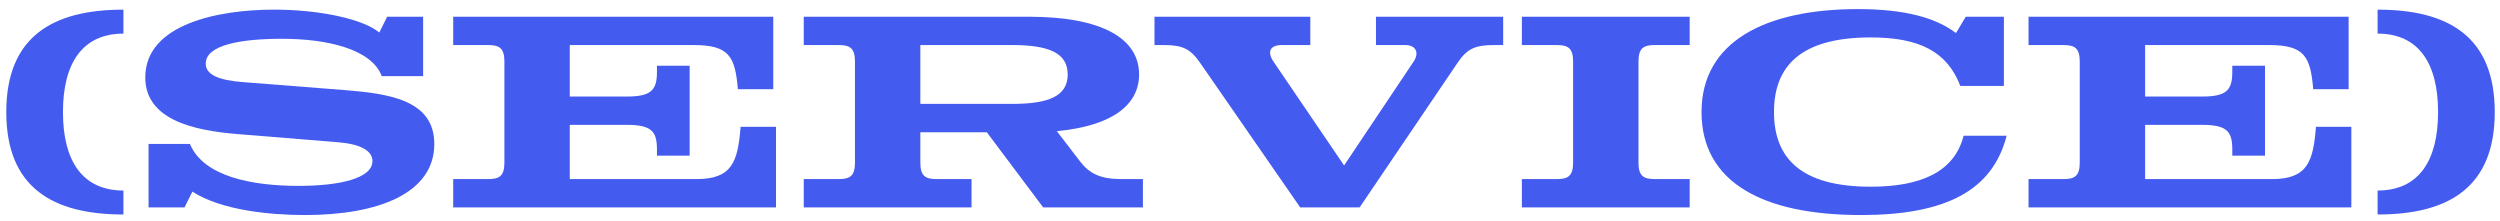
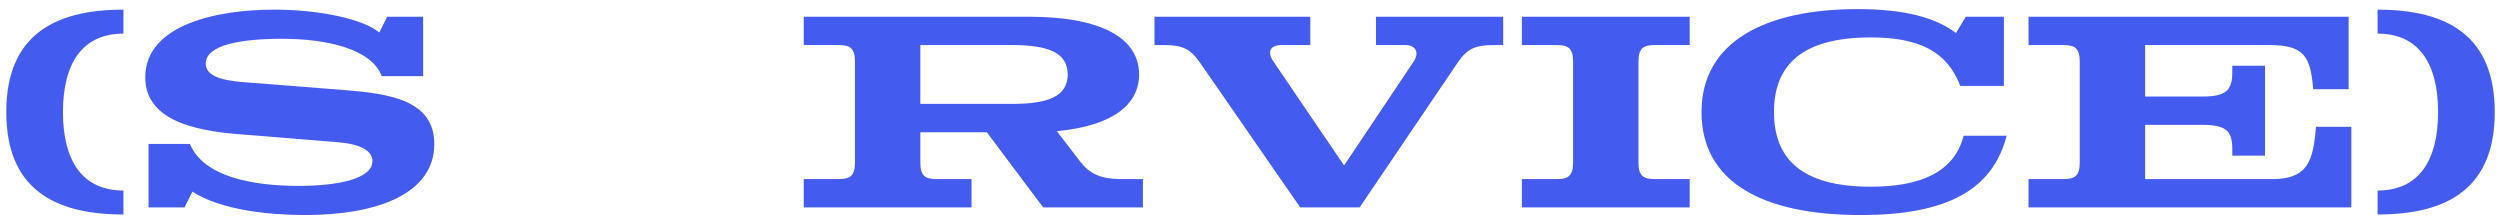
<svg xmlns="http://www.w3.org/2000/svg" width="170" height="15" viewBox="0 0 170 15" fill="none">
  <path d="M8.393 2.286C5.614 2.286 4.281 4.286 4.281 7.621C4.281 10.955 5.614 12.956 8.393 12.956V14.586C3.577 14.586 0.427 12.752 0.427 7.621C0.427 2.49 3.577 0.656 8.393 0.656V2.286Z" fill="#445BF0" />
  <path d="M25.958 5.175C25.254 3.304 22.16 2.637 19.178 2.637C16.344 2.637 13.991 3.064 13.991 4.323C13.991 5.083 14.862 5.453 16.511 5.583L23.364 6.12C26.347 6.361 29.533 6.75 29.533 9.788C29.533 13.141 25.735 14.623 20.734 14.623C18.4 14.623 15.047 14.308 13.084 13.029L12.547 14.104H10.102V9.788H12.917C13.843 12.029 17.196 12.64 20.308 12.64C23.05 12.64 25.328 12.14 25.328 10.955C25.328 10.269 24.55 9.806 23.031 9.676L16.195 9.121C13.157 8.88 9.879 8.139 9.879 5.268C9.879 1.6 14.936 0.655 18.622 0.655C21.827 0.655 24.735 1.322 25.791 2.211L26.328 1.137H28.773V5.175H25.958Z" fill="#445BF0" />
-   <path d="M42.635 6.565C44.302 6.565 44.673 6.102 44.673 4.898V4.472H46.896V10.585H44.673V10.159C44.673 8.955 44.321 8.491 42.635 8.491H38.745V12.178H47.359C49.767 12.178 50.175 11.029 50.36 8.621H52.768V14.104H30.817V12.178H33.188C33.929 12.178 34.299 11.992 34.299 11.066V4.175C34.299 3.249 33.929 3.064 33.188 3.064H30.817V1.137H52.582V6.065H50.175C49.989 3.842 49.582 3.064 47.174 3.064H38.745V6.565H42.635Z" fill="#445BF0" />
  <path d="M68.826 7.065C71.29 7.065 72.604 6.546 72.604 5.065C72.604 3.583 71.29 3.064 68.826 3.064H62.583V7.065H68.826ZM77.718 14.104H70.937L67.103 8.992H62.583V11.066C62.583 11.992 62.954 12.178 63.694 12.178H66.065V14.104H54.655V12.178H57.026C57.766 12.178 58.138 11.992 58.138 11.066V4.175C58.138 3.249 57.766 3.064 57.026 3.064H54.655V1.137H69.937C75.013 1.137 77.458 2.656 77.458 5.065C77.458 7.139 75.624 8.565 71.864 8.918L73.457 10.992C74.068 11.789 74.828 12.178 76.235 12.178H77.718V14.104Z" fill="#445BF0" />
  <path d="M89.101 1.137V3.064H87.156C86.378 3.064 86.137 3.508 86.6 4.194L91.398 11.251L96.122 4.194C96.511 3.619 96.326 3.064 95.547 3.064H93.566V1.137H102.216V3.064H101.586C100.289 3.064 99.752 3.323 99.104 4.286L92.454 14.104H88.415L81.618 4.286C80.951 3.323 80.432 3.064 79.135 3.064H78.505V1.137H89.101Z" fill="#445BF0" />
  <path d="M111.417 11.066C111.417 11.992 111.787 12.177 112.528 12.177H114.899V14.104H103.488V12.177H105.859C106.601 12.177 106.971 11.992 106.971 11.066V4.175C106.971 3.249 106.601 3.064 105.859 3.064H103.488V1.137H114.899V3.064H112.528C111.787 3.064 111.417 3.249 111.417 4.175V11.066Z" fill="#445BF0" />
  <path d="M133.302 5.842C132.413 3.545 130.579 2.545 127.208 2.545C122.41 2.545 120.632 4.527 120.632 7.62C120.632 10.714 122.41 12.696 127.208 12.696C130.579 12.696 132.895 11.714 133.525 9.232H136.451C135.489 12.974 132.283 14.623 126.541 14.623C119.909 14.623 115.704 12.418 115.704 7.62C115.704 2.822 120.058 0.618 126.337 0.618C129.431 0.618 131.598 1.174 133.006 2.248L133.673 1.137H136.266V5.842H133.302Z" fill="#445BF0" />
  <path d="M149.759 6.565C151.426 6.565 151.796 6.102 151.796 4.898V4.472H154.02V10.585H151.796V10.159C151.796 8.955 151.445 8.491 149.759 8.491H145.868V12.178H154.483C156.891 12.178 157.298 11.029 157.484 8.621H159.892V14.104H137.941V12.178H140.312C141.052 12.178 141.423 11.992 141.423 11.066V4.175C141.423 3.249 141.052 3.064 140.312 3.064H137.941V1.137H159.706V6.065H157.298C157.113 3.842 156.705 3.064 154.297 3.064H145.868V6.565H149.759Z" fill="#445BF0" />
-   <path d="M161.677 0.656C166.493 0.656 169.643 2.489 169.643 7.621C169.643 12.752 166.493 14.586 161.677 14.586V12.956C164.456 12.956 165.789 10.955 165.789 7.621C165.789 4.286 164.456 2.286 161.677 2.286V0.656Z" fill="#445BF0" />
+   <path d="M161.677 0.656C166.493 0.656 169.643 2.489 169.643 7.621C169.643 12.752 166.493 14.586 161.677 14.586V12.956C164.456 12.956 165.789 10.955 165.789 7.621C165.789 4.286 164.456 2.286 161.677 2.286Z" fill="#445BF0" />
</svg>